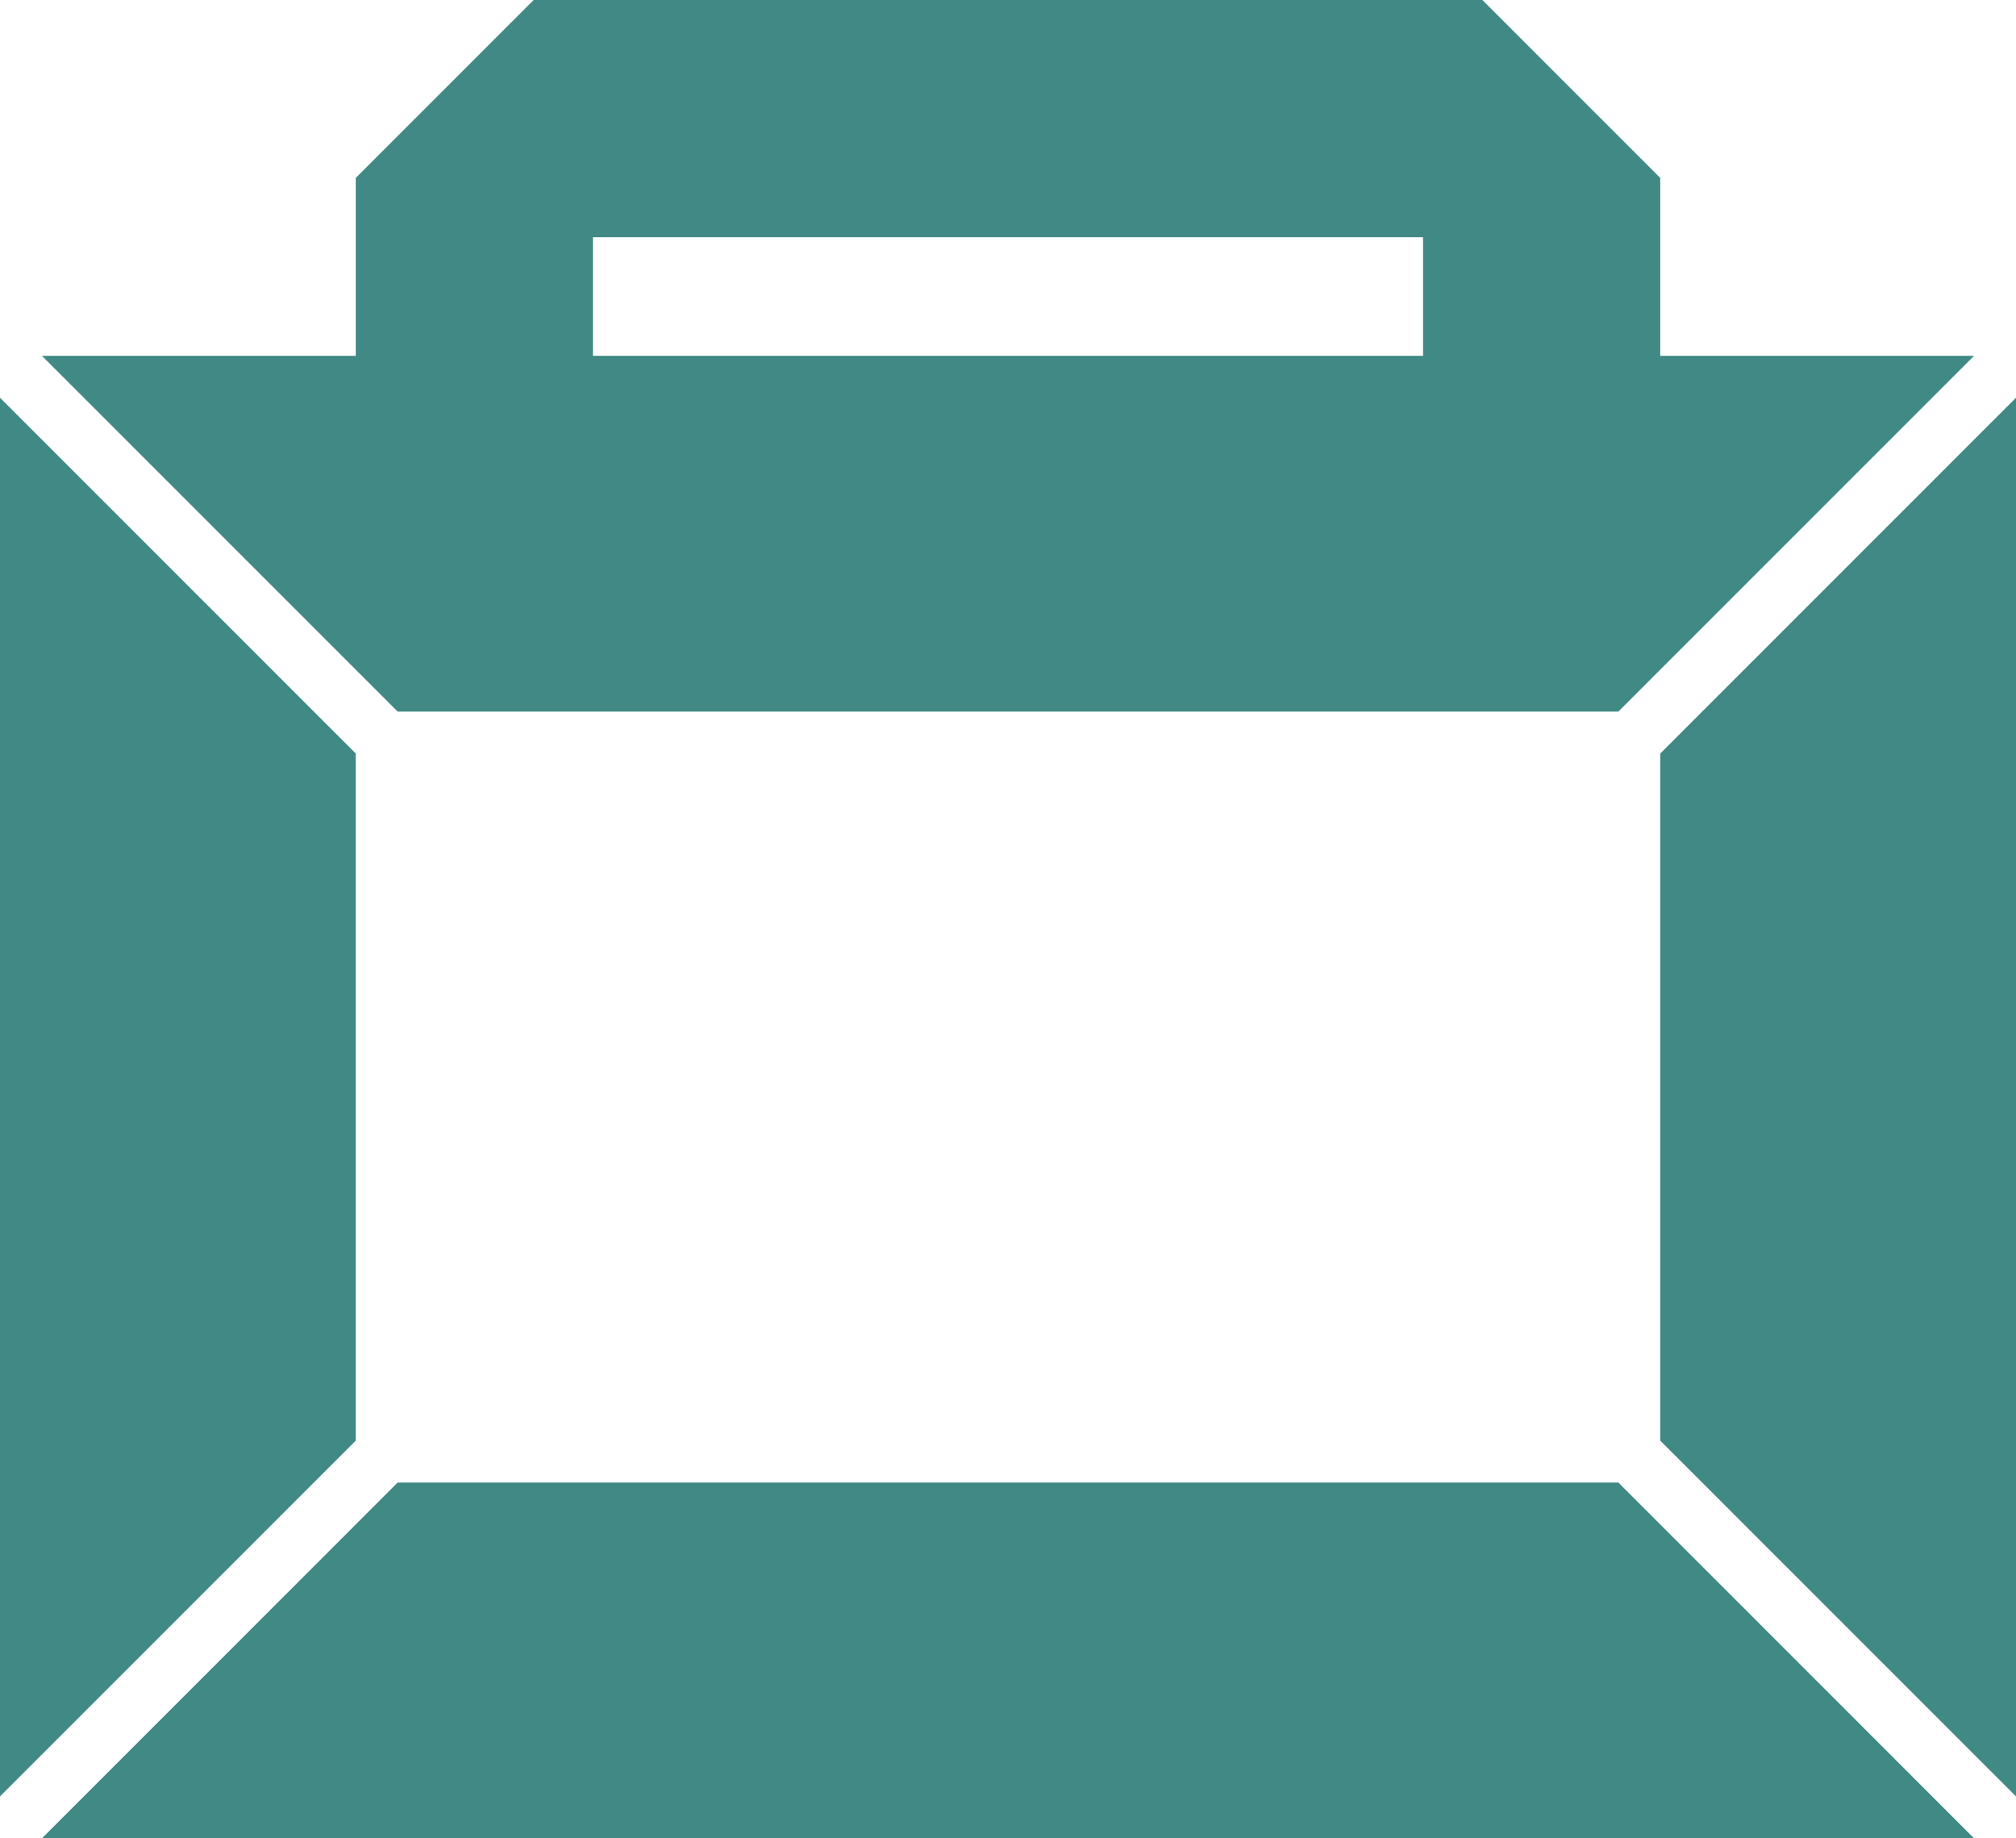
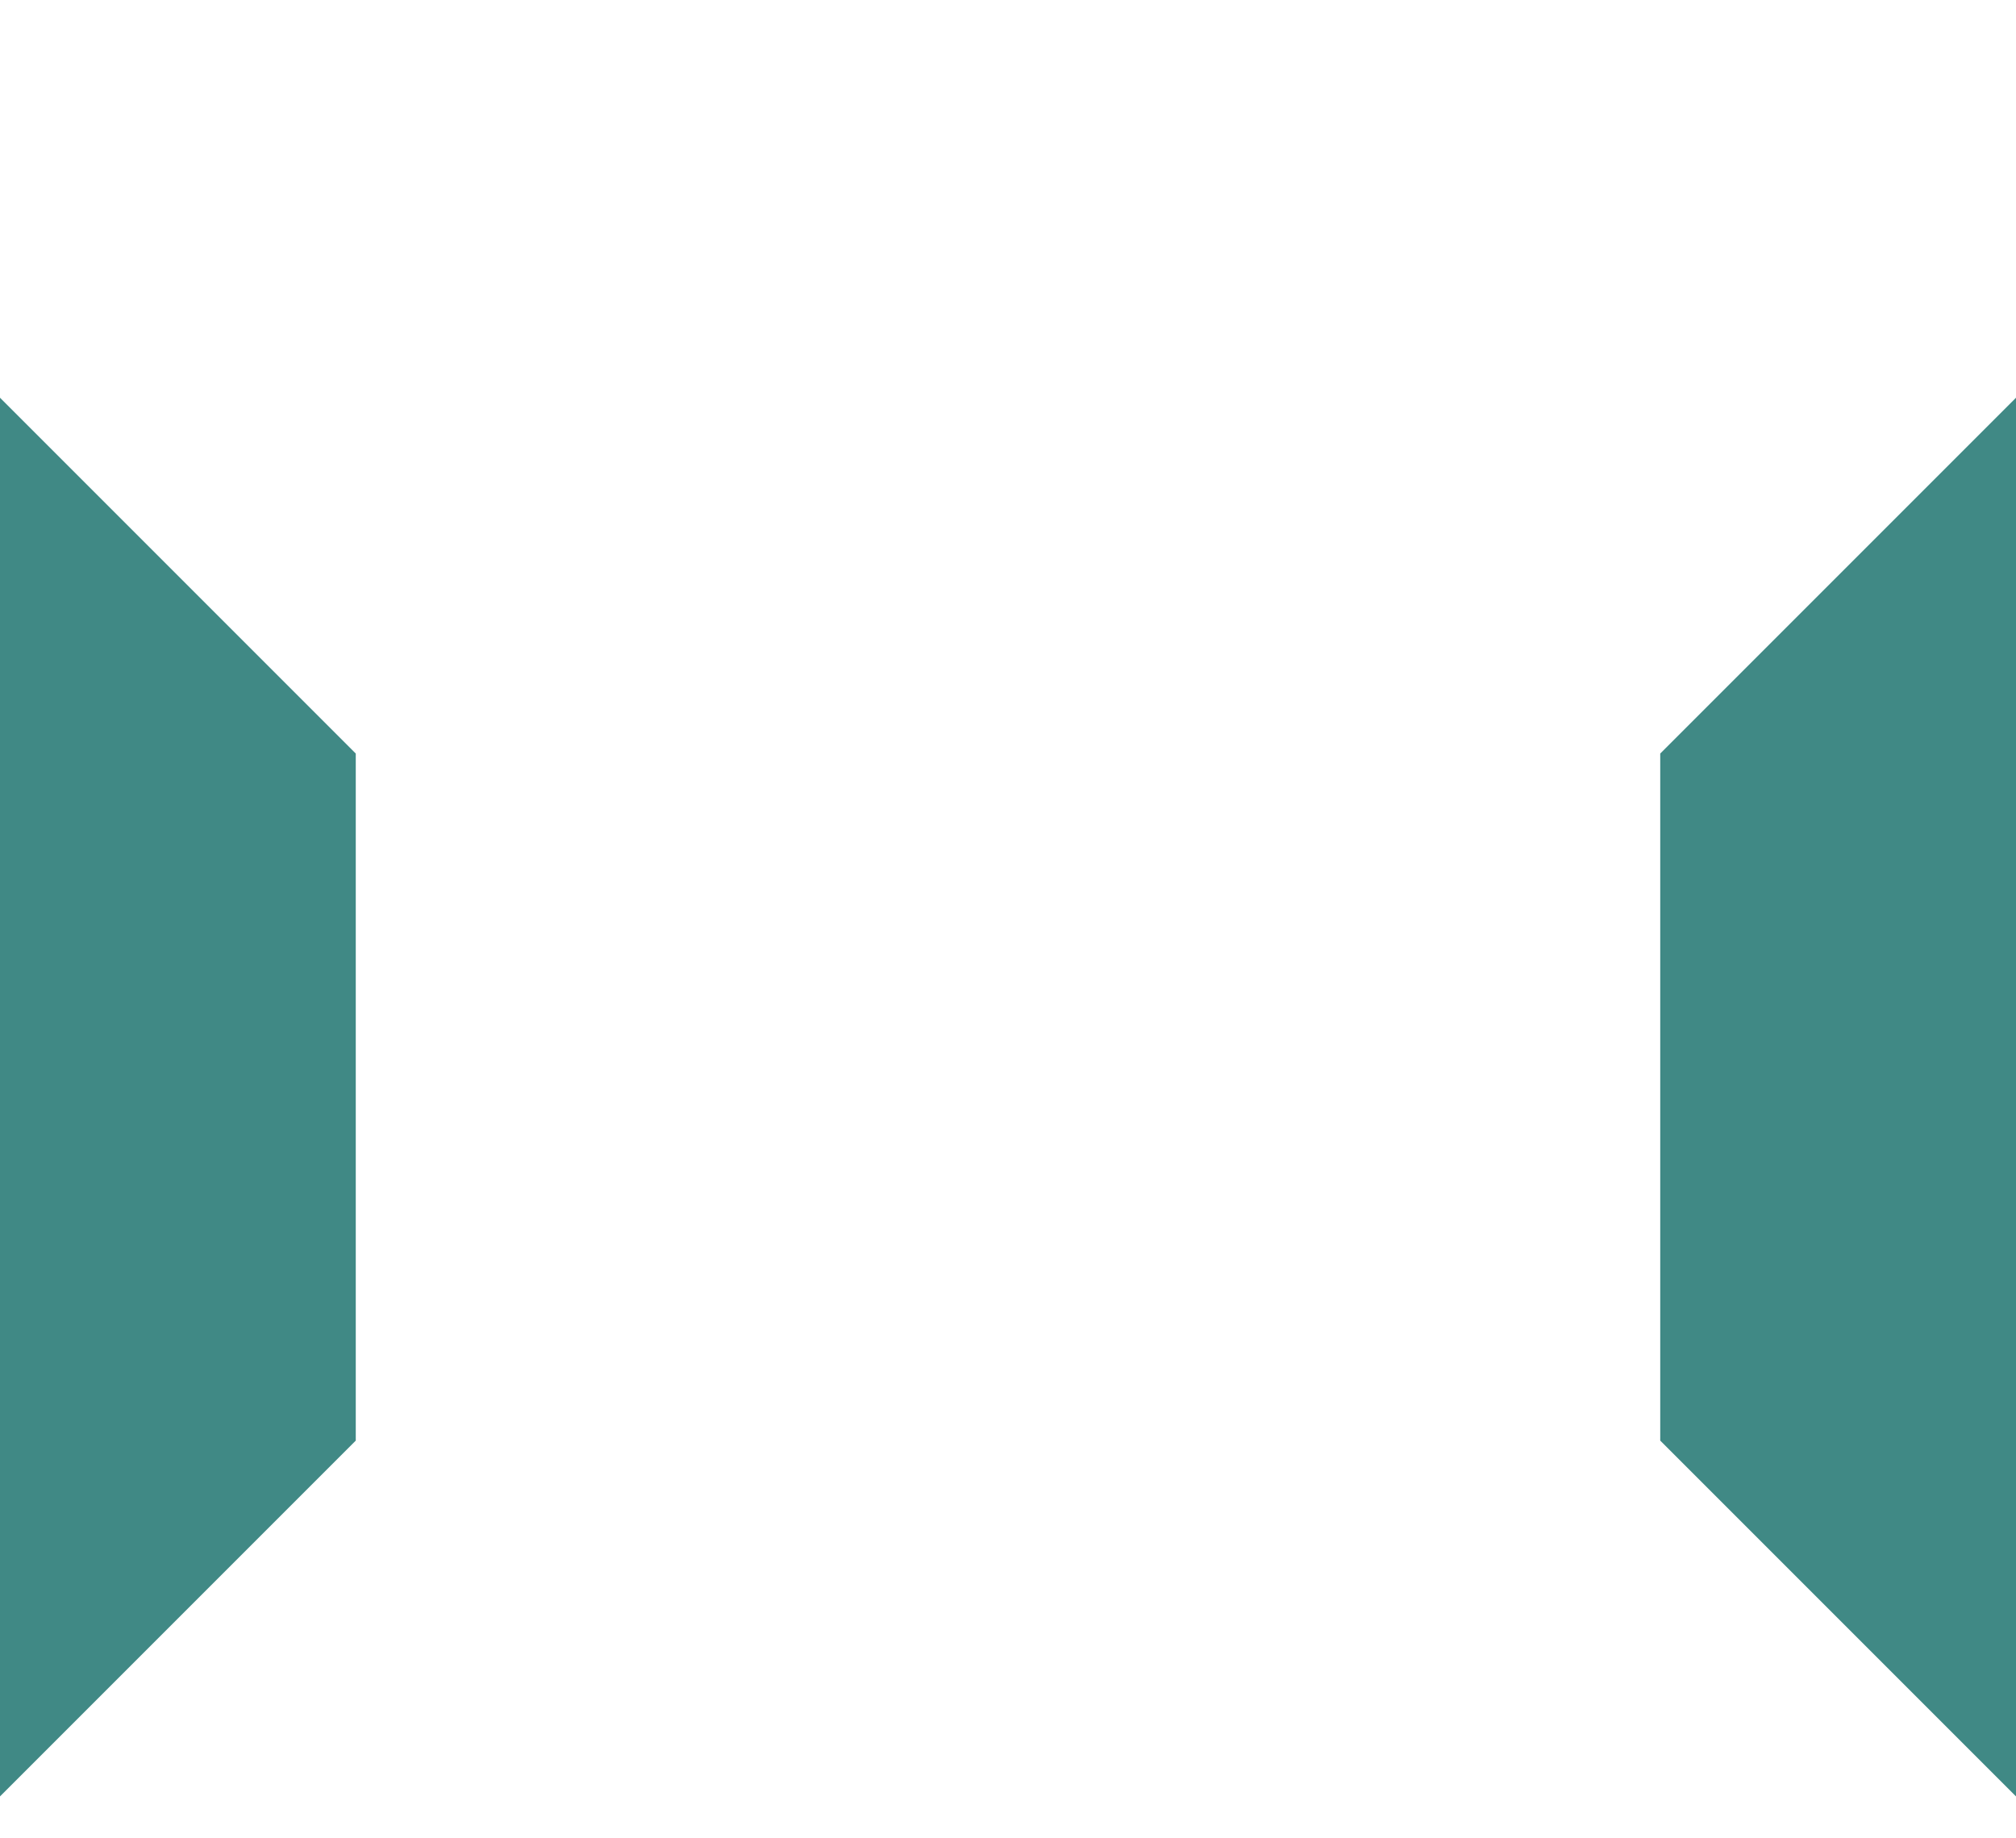
<svg xmlns="http://www.w3.org/2000/svg" id="uuid-73a8089e-97c4-4a1e-993b-bcd47211c535" data-name="Layer 2" viewBox="0 0 340 310">
  <defs>
    <style>      .uuid-5fa17fbc-99d6-46fb-8699-6fb344905bce {        fill: #408985;      }    </style>
  </defs>
  <g id="uuid-df740342-53e7-4224-b134-9066a6dadf41" data-name="Layer 1">
    <g>
-       <path class="uuid-5fa17fbc-99d6-46fb-8699-6fb344905bce" d="M272.93,120l60-60h-52.93v-30L250,0H90l-30,30v30H7.07l60,60h205.86ZM100,40h140v20H100v-20Z" />
      <polygon class="uuid-5fa17fbc-99d6-46fb-8699-6fb344905bce" points="60 127.07 0 67.07 0 302.93 60 242.93 60 127.07" />
-       <polygon class="uuid-5fa17fbc-99d6-46fb-8699-6fb344905bce" points="67.07 250 7.07 310 332.93 310 272.93 250 67.07 250" />
      <polygon class="uuid-5fa17fbc-99d6-46fb-8699-6fb344905bce" points="280 127.07 280 242.93 340 302.93 340 67.07 280 127.07" />
    </g>
  </g>
</svg>